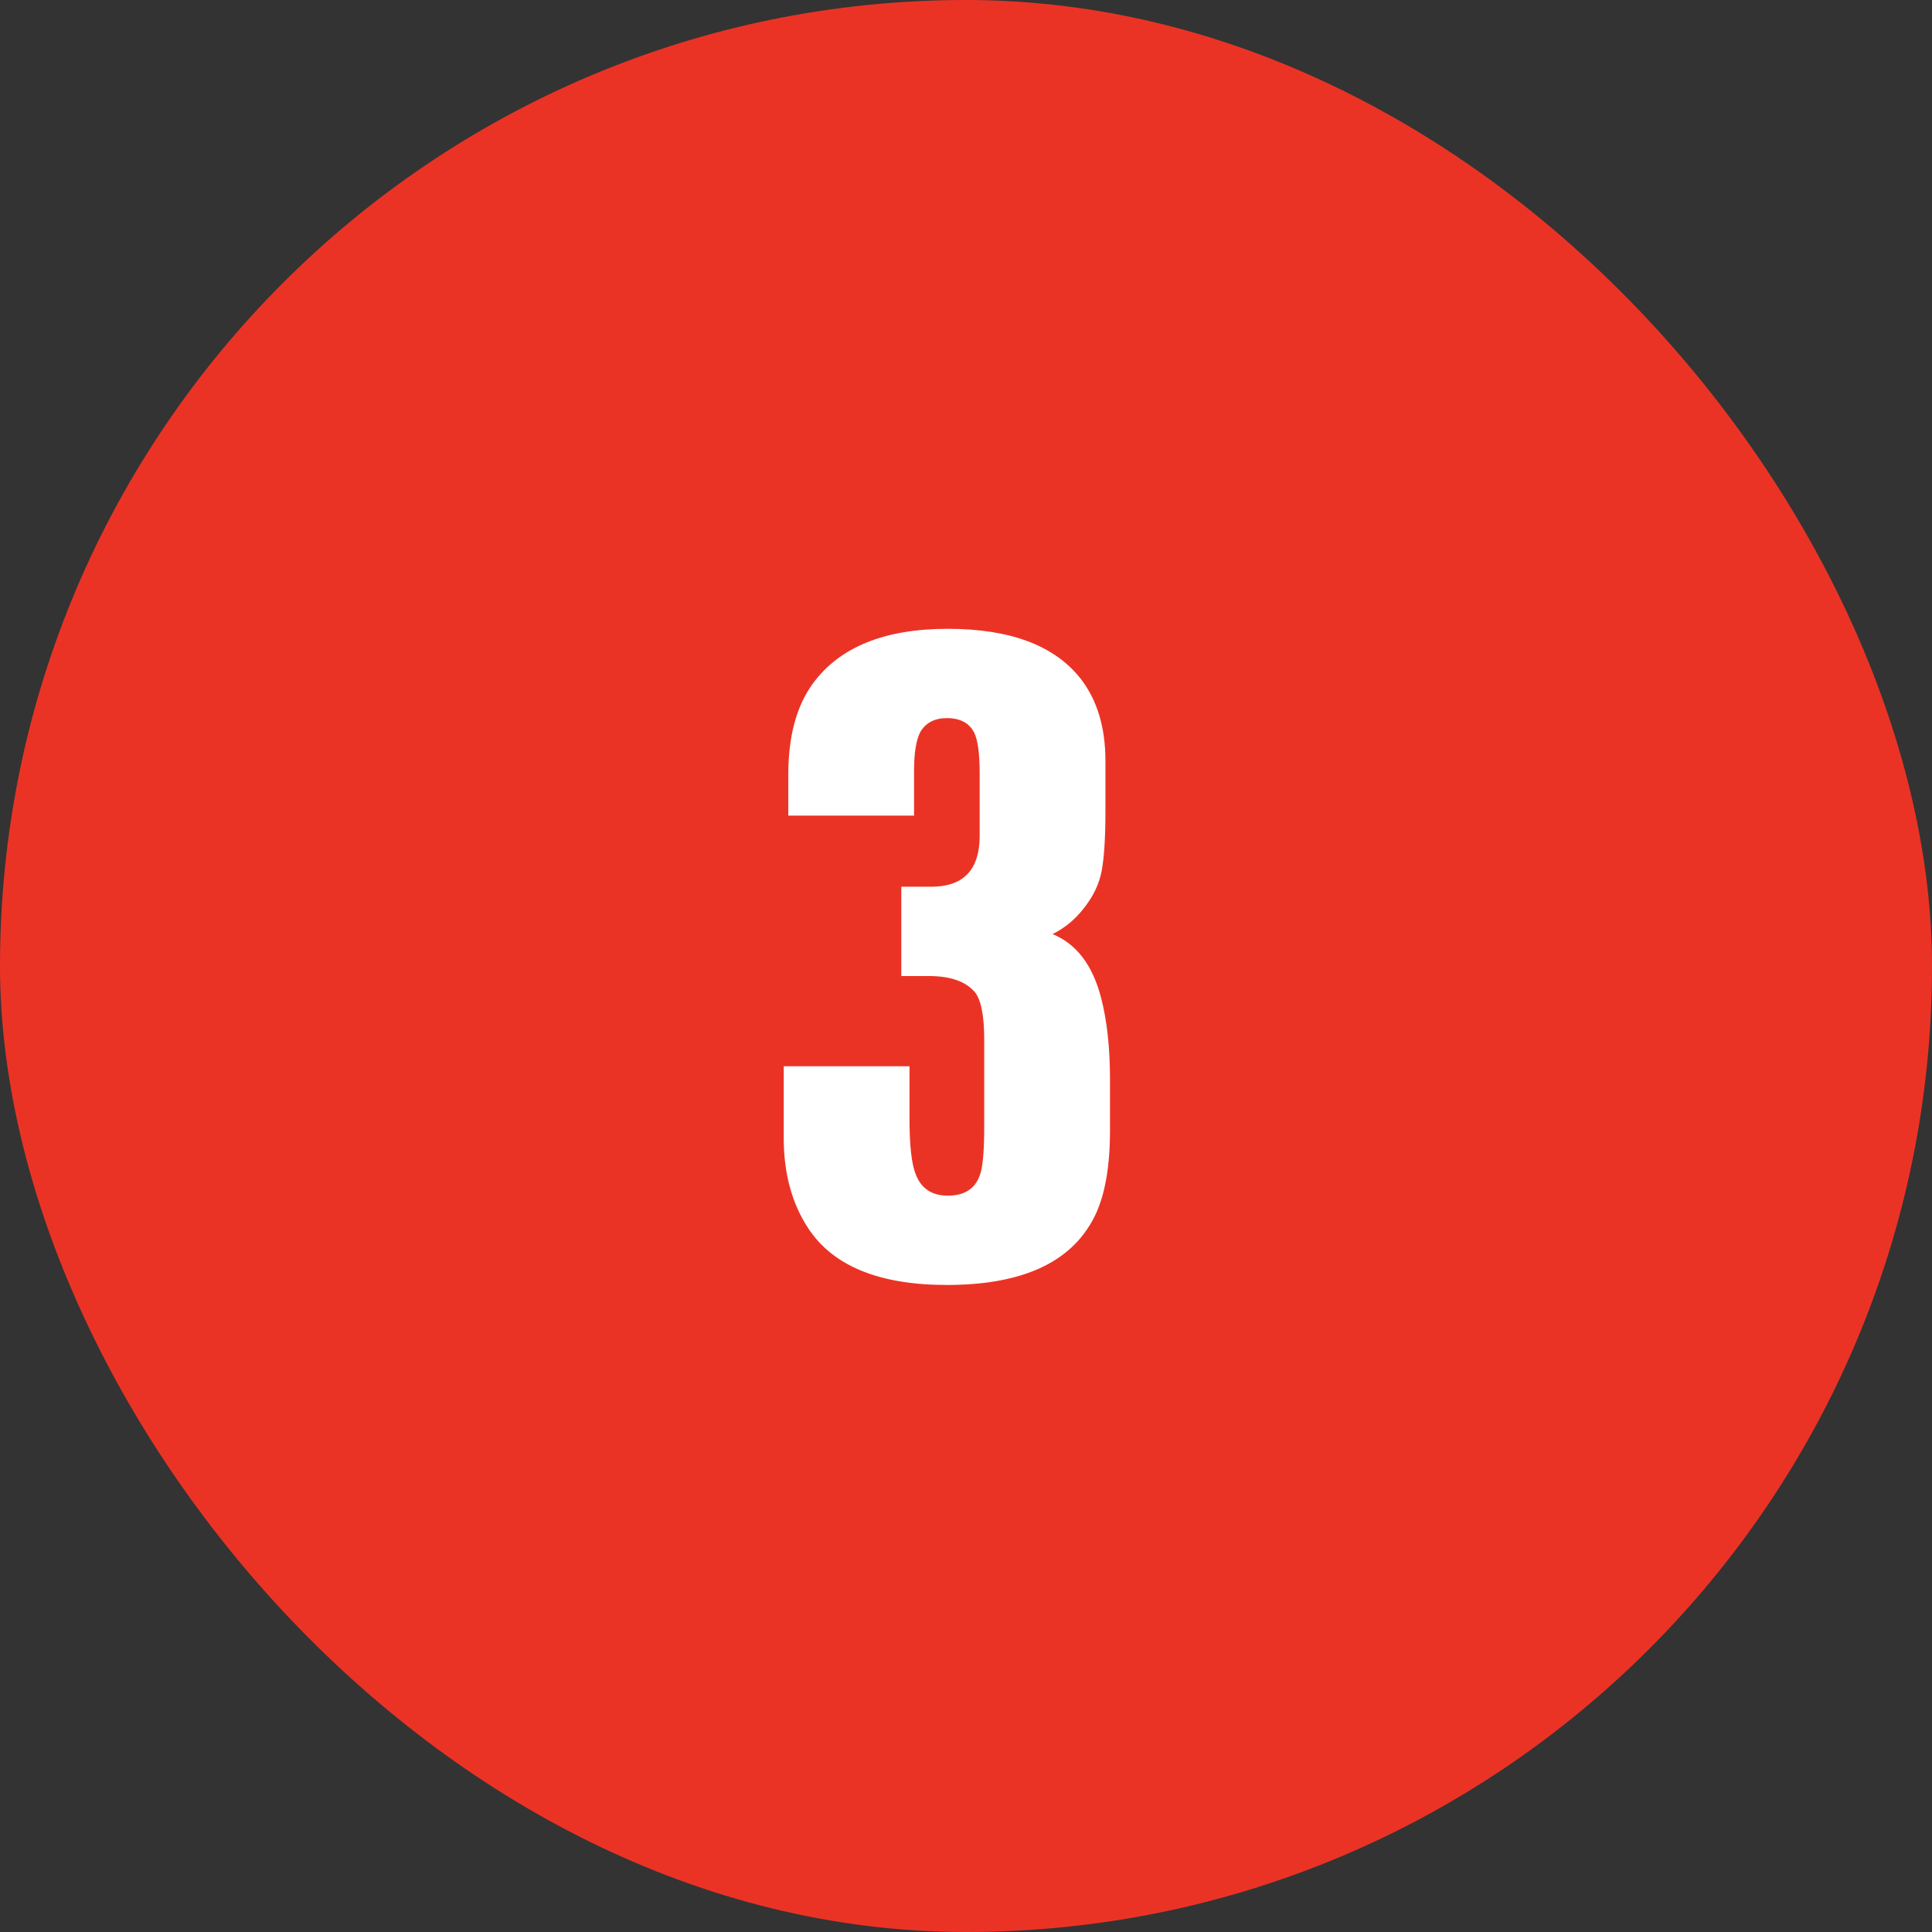
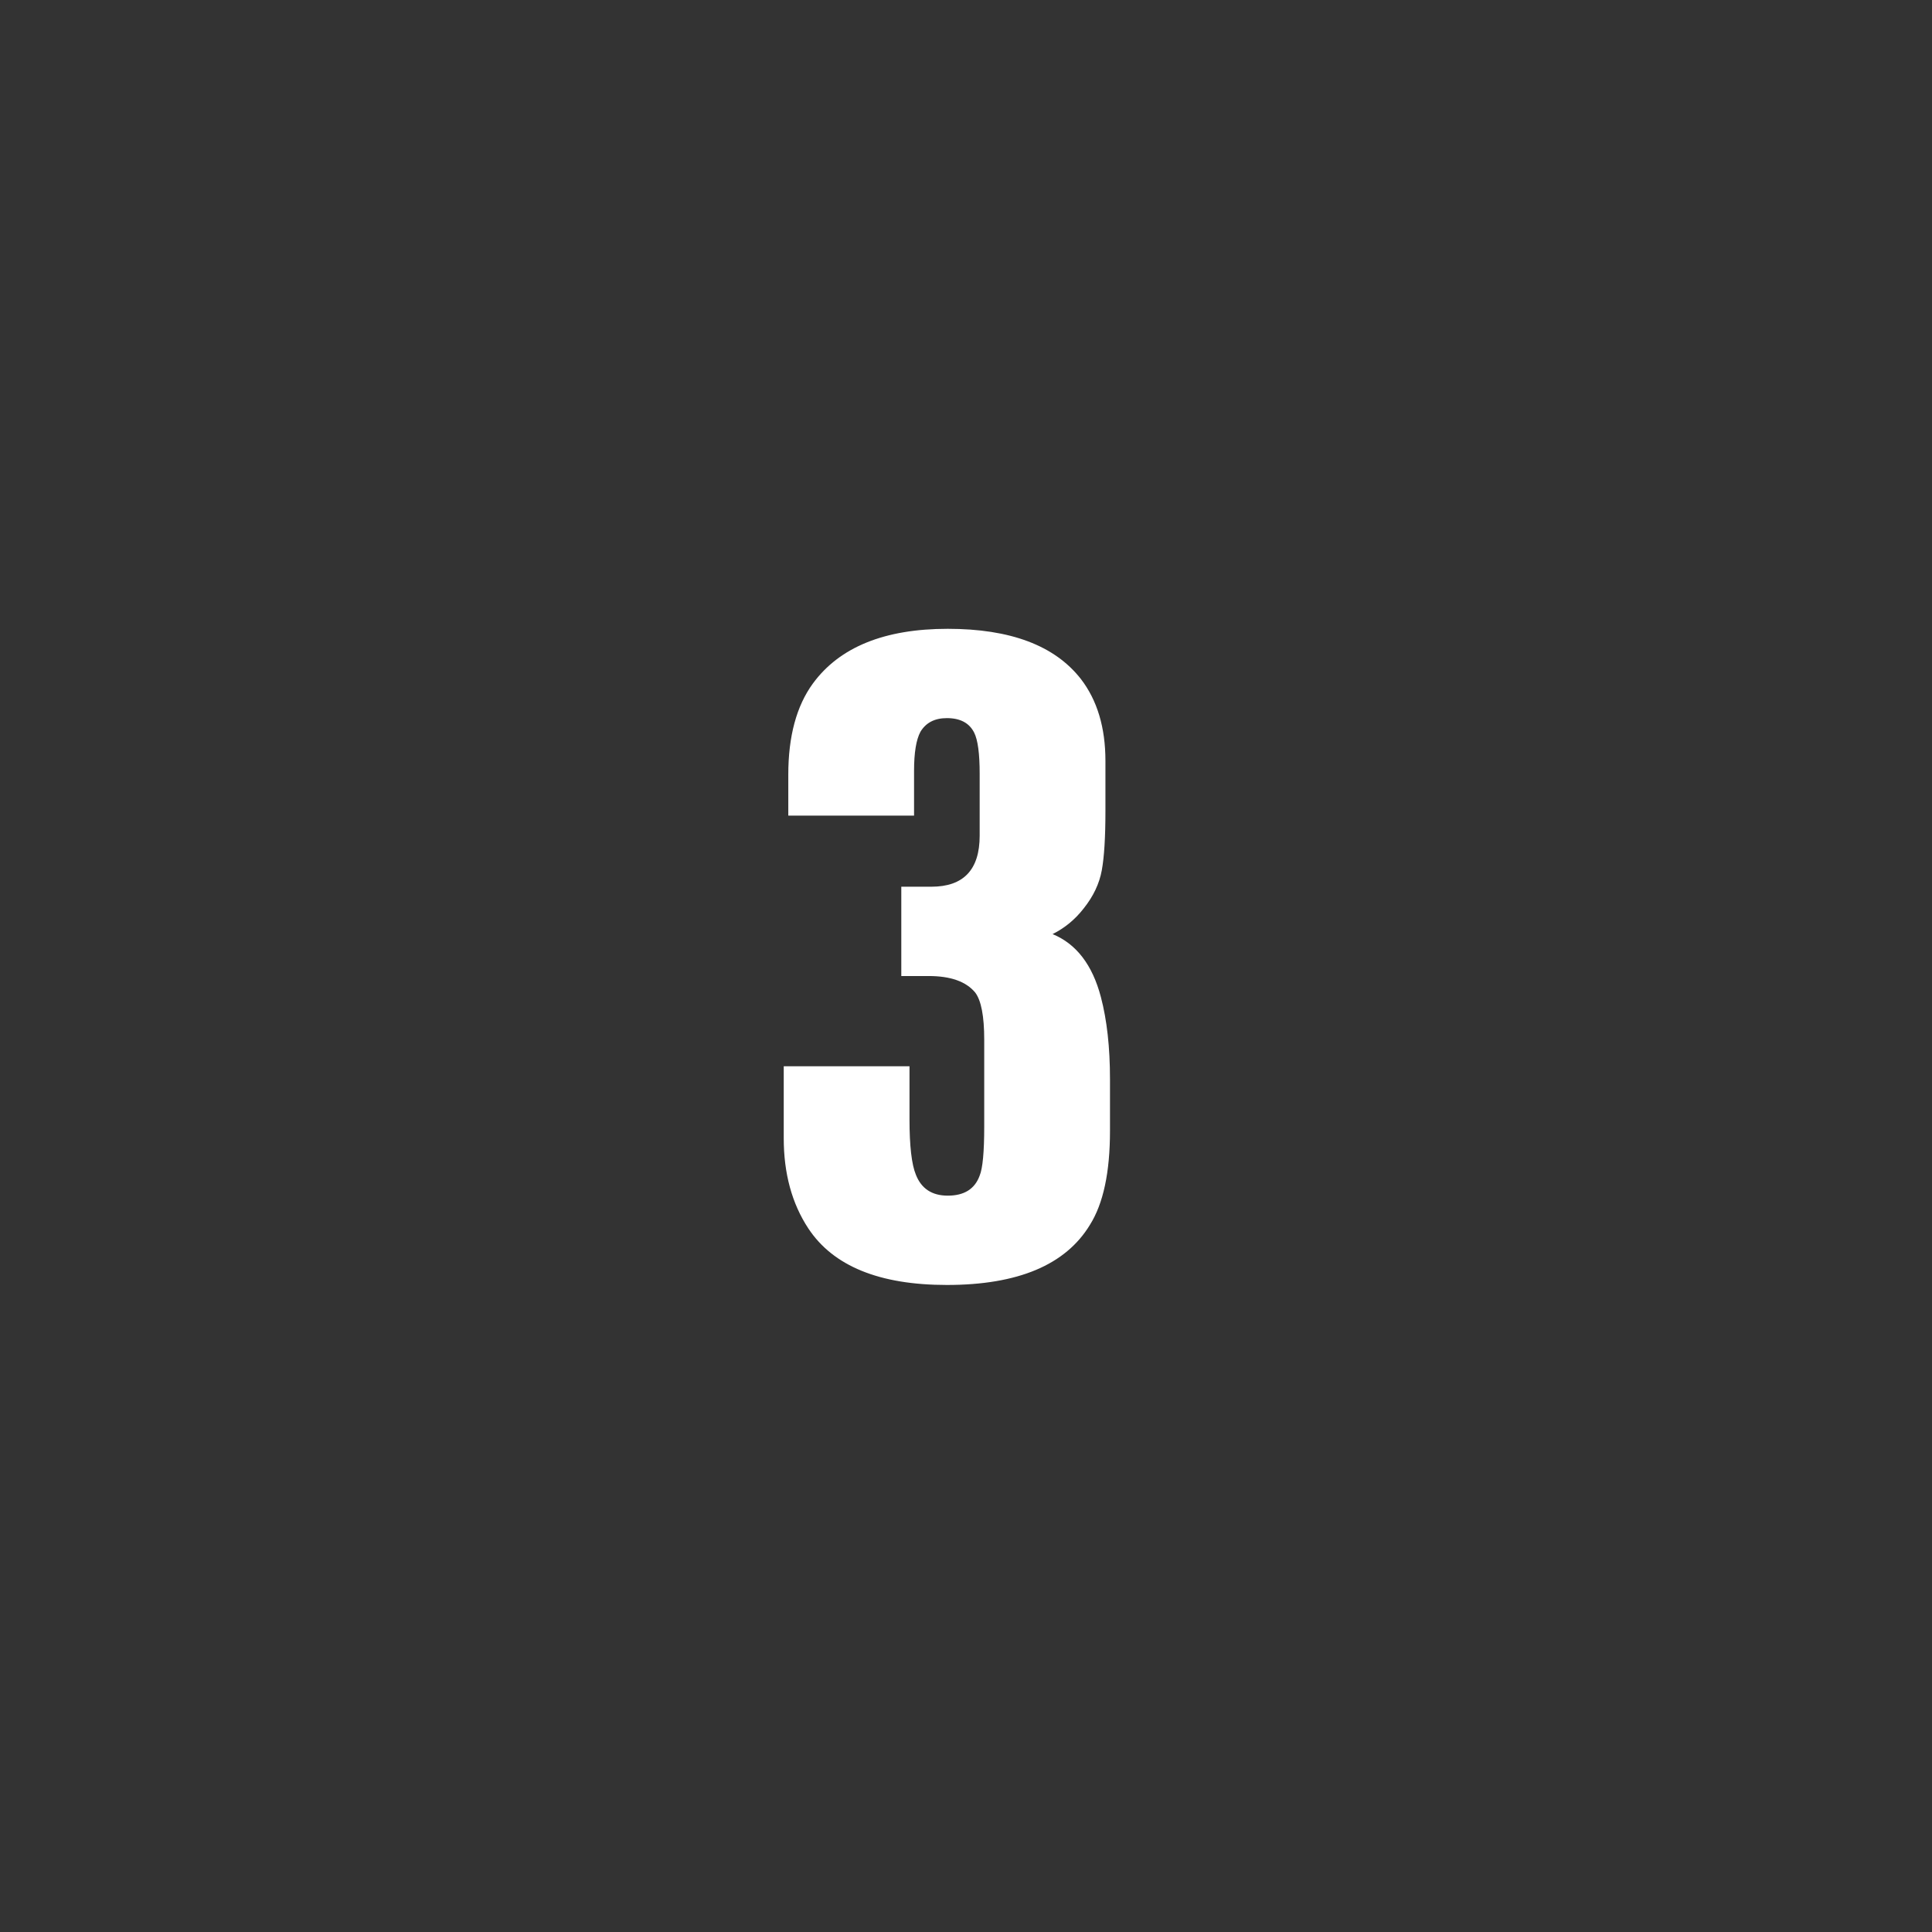
<svg xmlns="http://www.w3.org/2000/svg" width="53" height="53" viewBox="0 0 53 53" fill="none">
  <rect x="0" y="0" width="53" height="53" fill="#333333" stroke="none" />
-   <rect width="53" height="53" rx="26.5" fill="#EB3325" />
  <path d="M21.5 29.25H24.95V30.7C24.95 31.433 25.008 31.942 25.125 32.225C25.275 32.608 25.567 32.8 26 32.8C26.45 32.8 26.742 32.617 26.875 32.25C26.958 32.05 27 31.6 27 30.9V28.525C27 27.875 26.917 27.442 26.75 27.225C26.5 26.925 26.075 26.775 25.475 26.775H24.725V24.325H25.55C26.433 24.325 26.875 23.858 26.875 22.925V21.225C26.875 20.675 26.825 20.3 26.725 20.1C26.592 19.833 26.342 19.7 25.975 19.7C25.642 19.7 25.4 19.825 25.25 20.075C25.133 20.292 25.075 20.65 25.075 21.15V22.375H21.625V21.25C21.625 20.2 21.85 19.367 22.3 18.75C23.033 17.75 24.267 17.25 26 17.25C27.717 17.25 28.933 17.708 29.65 18.625C30.1 19.208 30.325 19.958 30.325 20.875V22.25C30.325 22.967 30.292 23.508 30.225 23.875C30.158 24.242 29.992 24.592 29.725 24.925C29.492 25.225 29.208 25.458 28.875 25.625C29.525 25.892 29.967 26.467 30.2 27.35C30.367 27.983 30.45 28.733 30.45 29.6V31.025C30.45 32.158 30.267 33.017 29.9 33.6C29.233 34.7 27.925 35.25 25.975 35.25C24.125 35.25 22.858 34.733 22.175 33.7C21.725 33.017 21.5 32.192 21.5 31.225V29.25Z" fill="white" />
</svg>